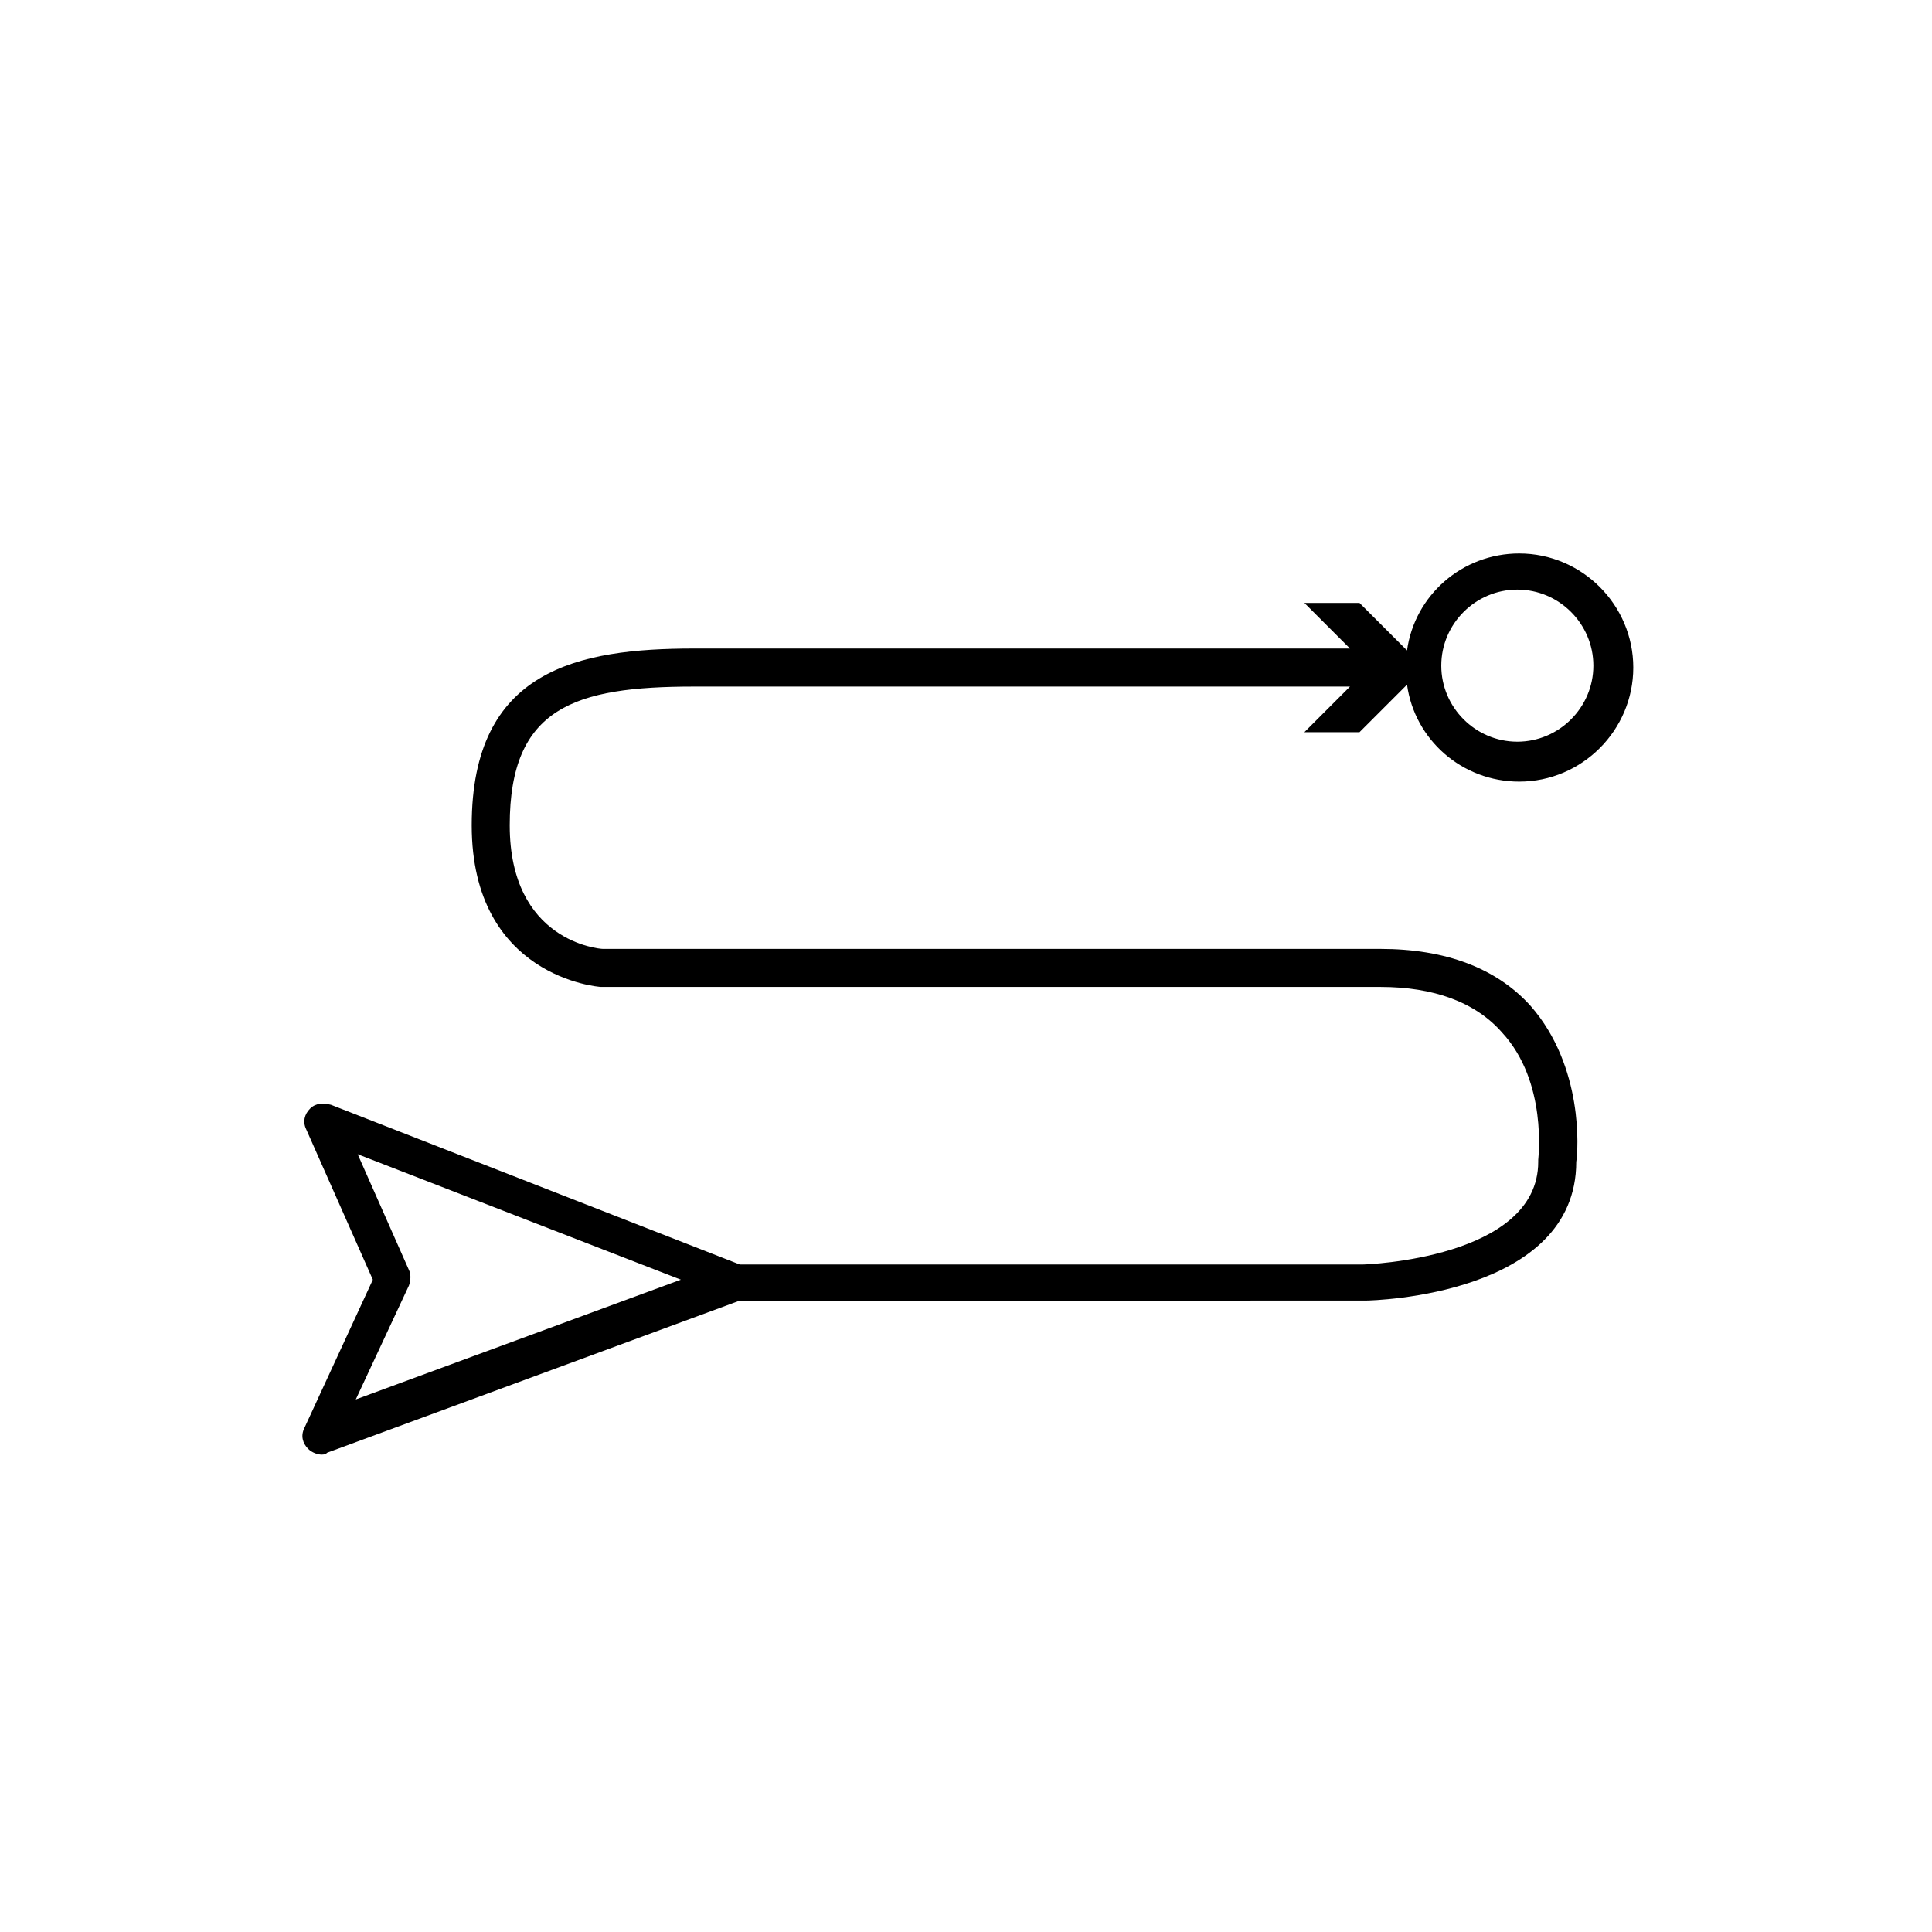
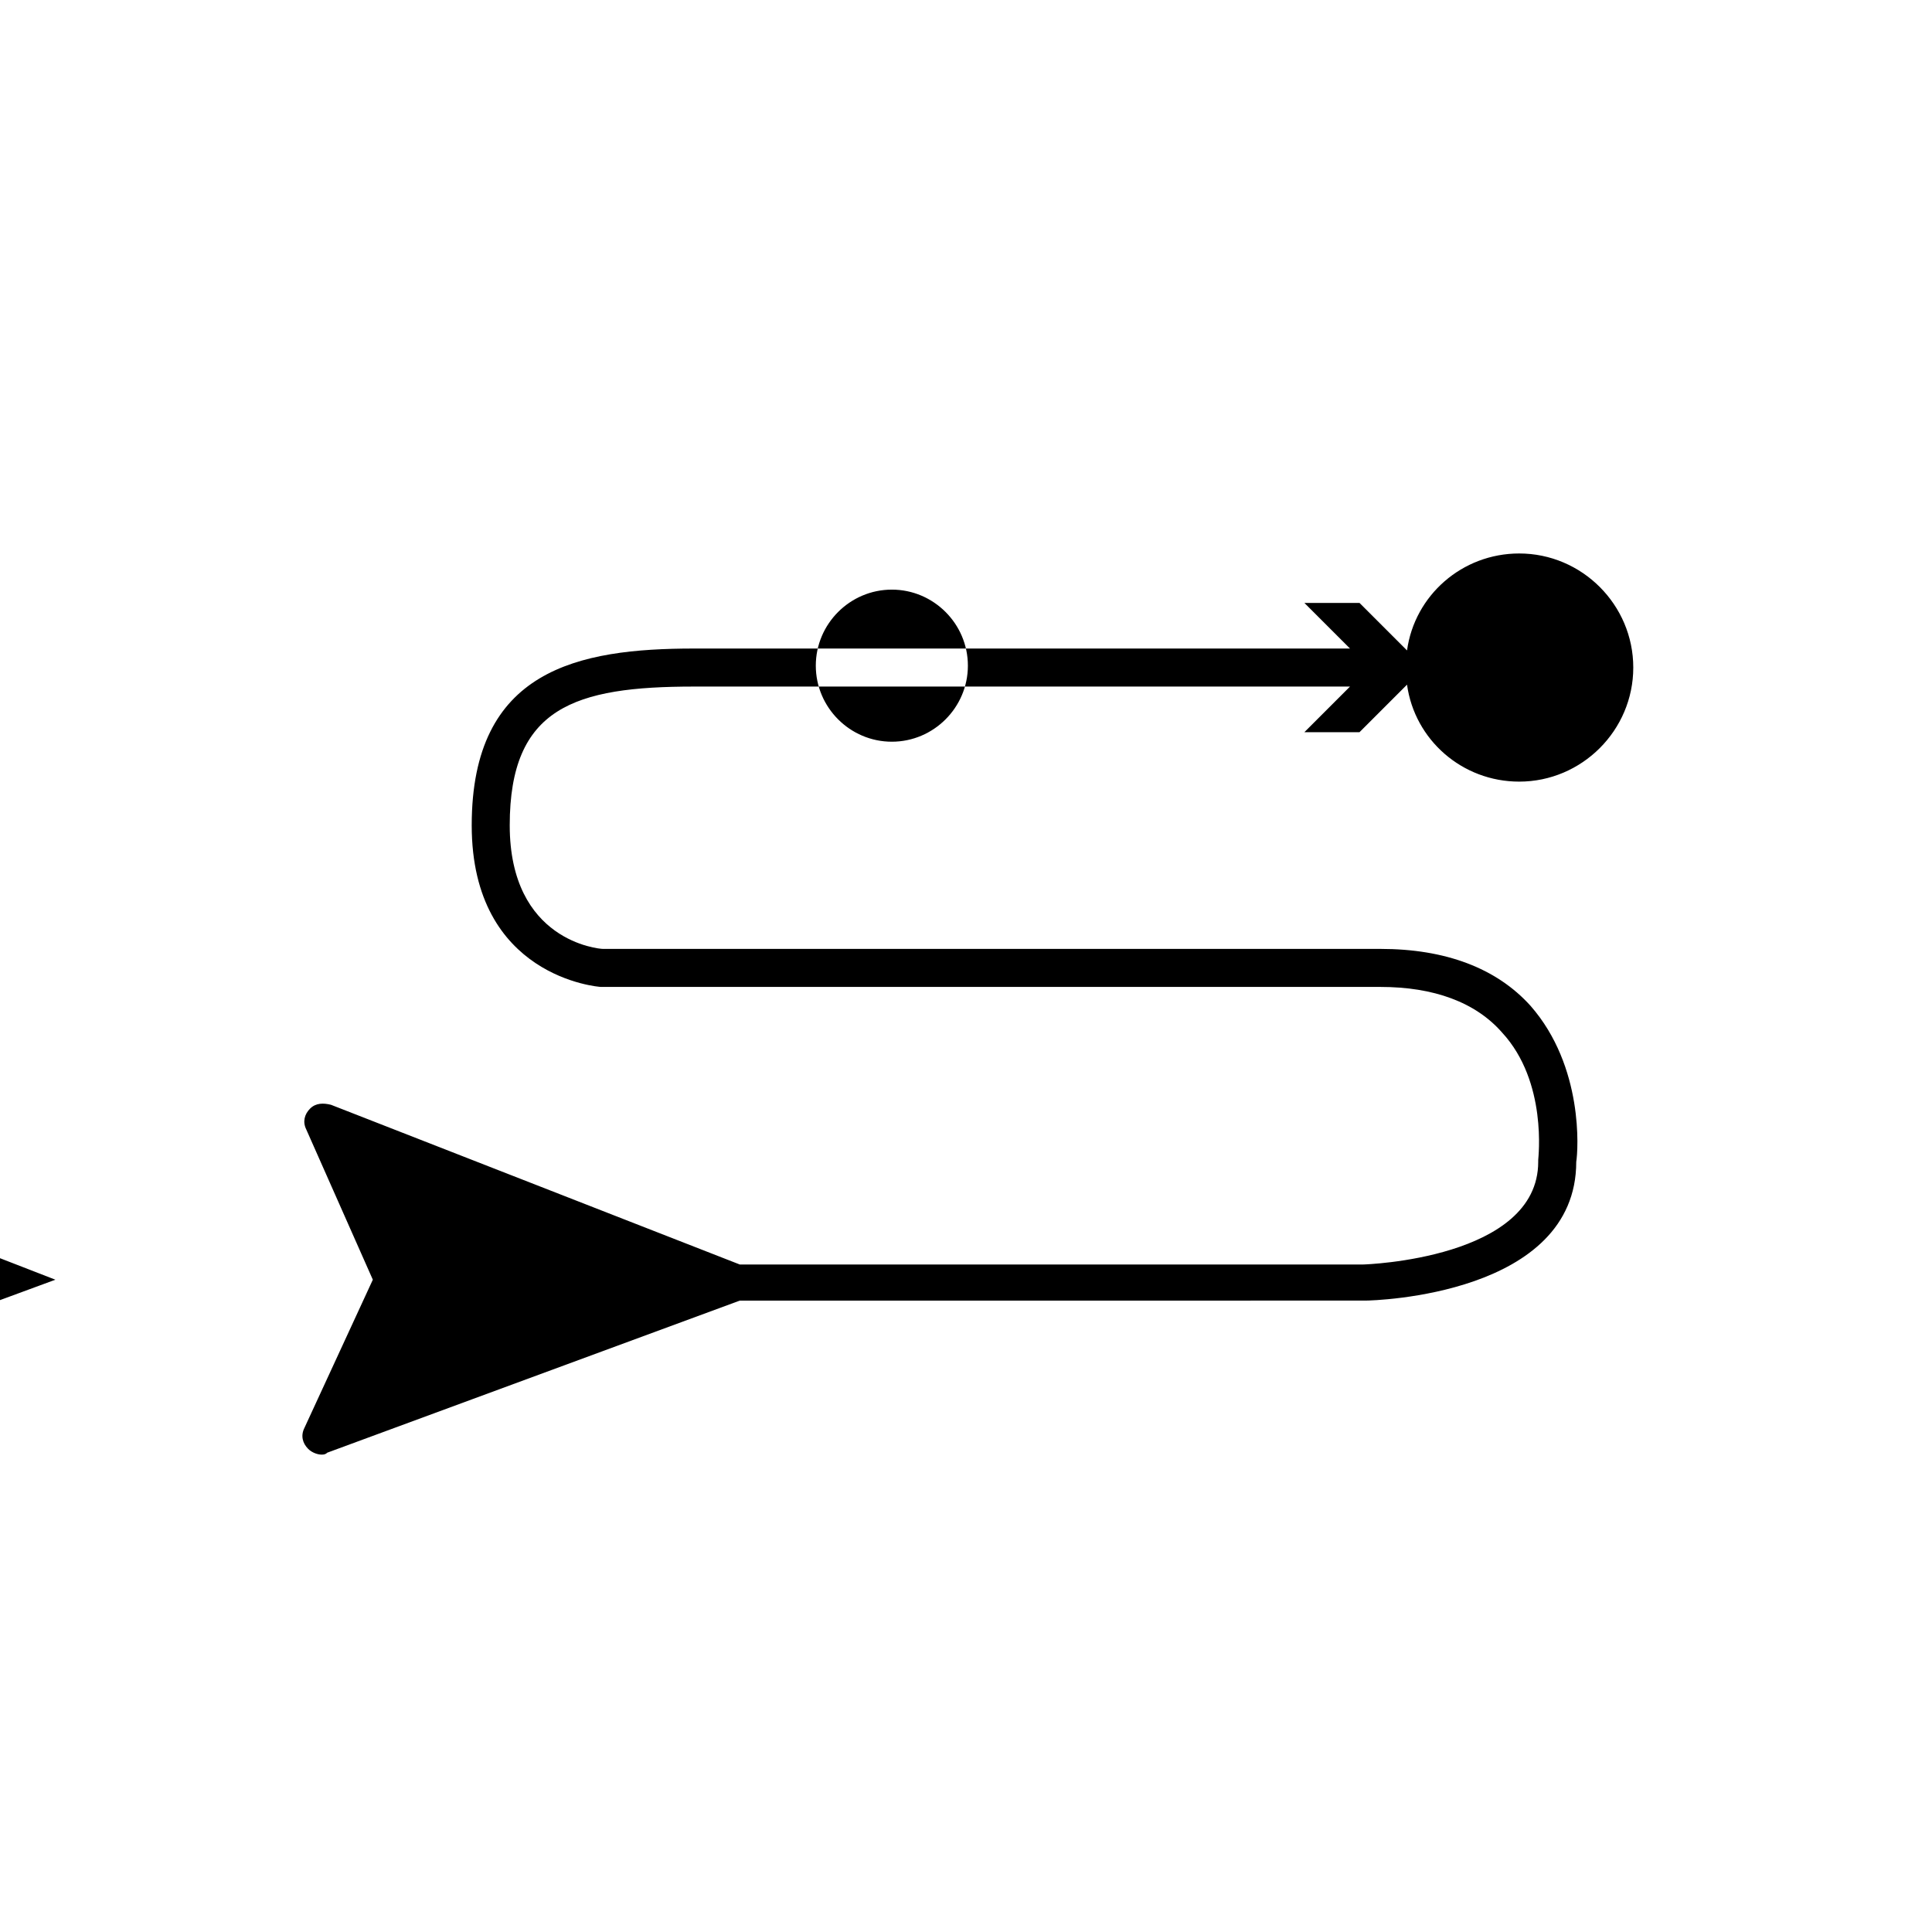
<svg xmlns="http://www.w3.org/2000/svg" fill="#000000" width="800px" height="800px" version="1.1" viewBox="144 144 512 512">
-   <path d="m505.8 488.67c2.519 0 55.922-1.512 55.922-36.777 0.504-3.023 2.016-25.191-12.09-41.312-9.07-10.078-22.672-15.113-39.801-15.113h-206.06c-1.008 0-24.688-2.016-24.688-32.746 0-31.234 17.129-36.777 48.871-36.777h173.81l-12.09 12.09h14.609l12.594-12.594c2.016 14.609 14.609 25.695 29.727 25.695 16.625 0 30.23-13.602 30.23-30.23 0-16.625-13.602-30.23-30.23-30.23-15.113 0-27.711 11.082-29.727 25.695l-12.594-12.594h-14.609l12.09 12.09h-173.81c-30.73 0-58.945 5.543-58.945 46.855 0 40.305 33.754 42.824 34.258 42.824h206.56c14.105 0 25.191 4.031 32.242 12.09 12.09 13.098 9.574 33.25 9.574 33.754v0.504c0 25.695-45.848 27.207-46.352 27.207h-165.25l-108.32-42.32c-2.016-0.504-4.031-0.504-5.543 1.008-1.512 1.512-2.016 3.527-1.008 5.543l17.633 39.801-18.137 39.297c-1.008 2.016-0.504 4.031 1.008 5.543 1.008 1.008 2.519 1.512 3.527 1.512 0.504 0 1.008 0 1.512-0.504l109.33-40.305zm40.305-188.42c11.082 0 20.152 9.07 20.152 20.152 0 11.082-9.07 20.152-20.152 20.152-11.082 0-20.152-9.07-20.152-20.152 0-11.086 9.07-20.152 20.152-20.152zm-307.82 214.62 14.105-30.23c0.504-1.512 0.504-3.023 0-4.031l-13.602-30.73 85.648 33.25z" />
+   <path d="m505.8 488.67c2.519 0 55.922-1.512 55.922-36.777 0.504-3.023 2.016-25.191-12.09-41.312-9.07-10.078-22.672-15.113-39.801-15.113h-206.06c-1.008 0-24.688-2.016-24.688-32.746 0-31.234 17.129-36.777 48.871-36.777h173.81l-12.09 12.09h14.609l12.594-12.594c2.016 14.609 14.609 25.695 29.727 25.695 16.625 0 30.23-13.602 30.23-30.23 0-16.625-13.602-30.23-30.23-30.23-15.113 0-27.711 11.082-29.727 25.695l-12.594-12.594h-14.609l12.09 12.09h-173.81c-30.73 0-58.945 5.543-58.945 46.855 0 40.305 33.754 42.824 34.258 42.824h206.56c14.105 0 25.191 4.031 32.242 12.09 12.09 13.098 9.574 33.25 9.574 33.754v0.504c0 25.695-45.848 27.207-46.352 27.207h-165.25l-108.32-42.32c-2.016-0.504-4.031-0.504-5.543 1.008-1.512 1.512-2.016 3.527-1.008 5.543l17.633 39.801-18.137 39.297c-1.008 2.016-0.504 4.031 1.008 5.543 1.008 1.008 2.519 1.512 3.527 1.512 0.504 0 1.008 0 1.512-0.504l109.33-40.305m40.305-188.42c11.082 0 20.152 9.07 20.152 20.152 0 11.082-9.07 20.152-20.152 20.152-11.082 0-20.152-9.07-20.152-20.152 0-11.086 9.07-20.152 20.152-20.152zm-307.82 214.62 14.105-30.23c0.504-1.512 0.504-3.023 0-4.031l-13.602-30.73 85.648 33.25z" />
</svg>